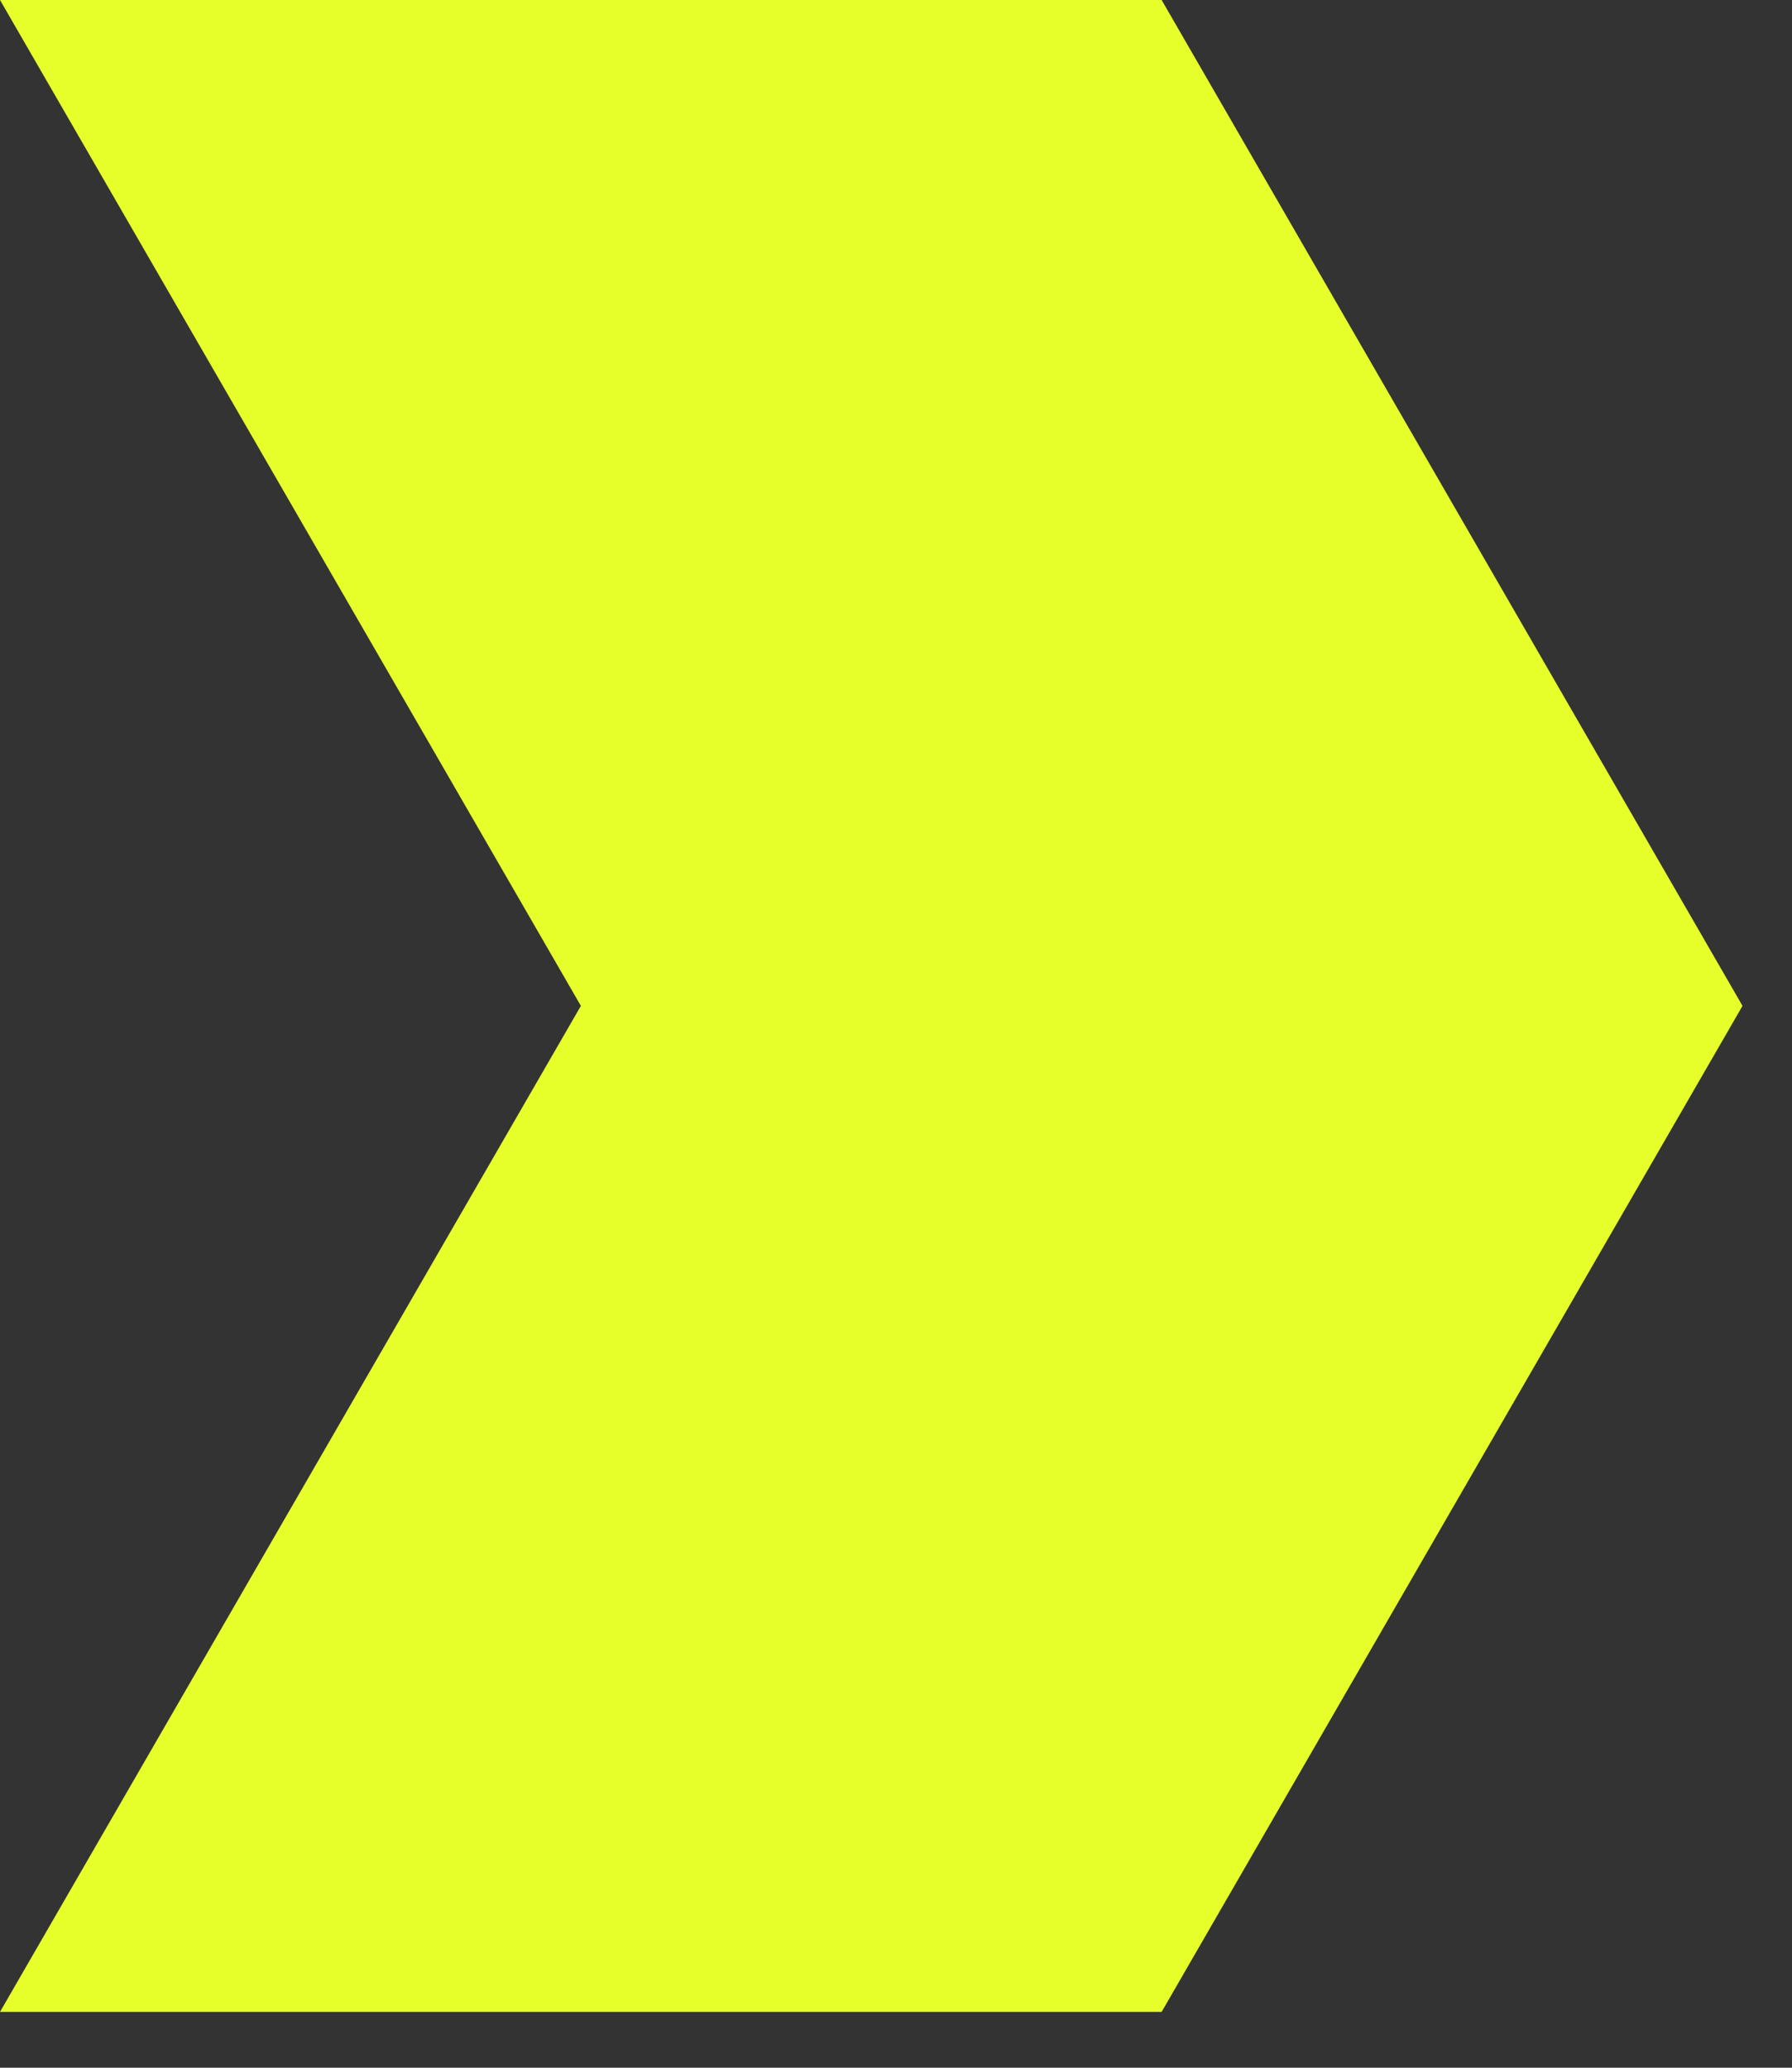
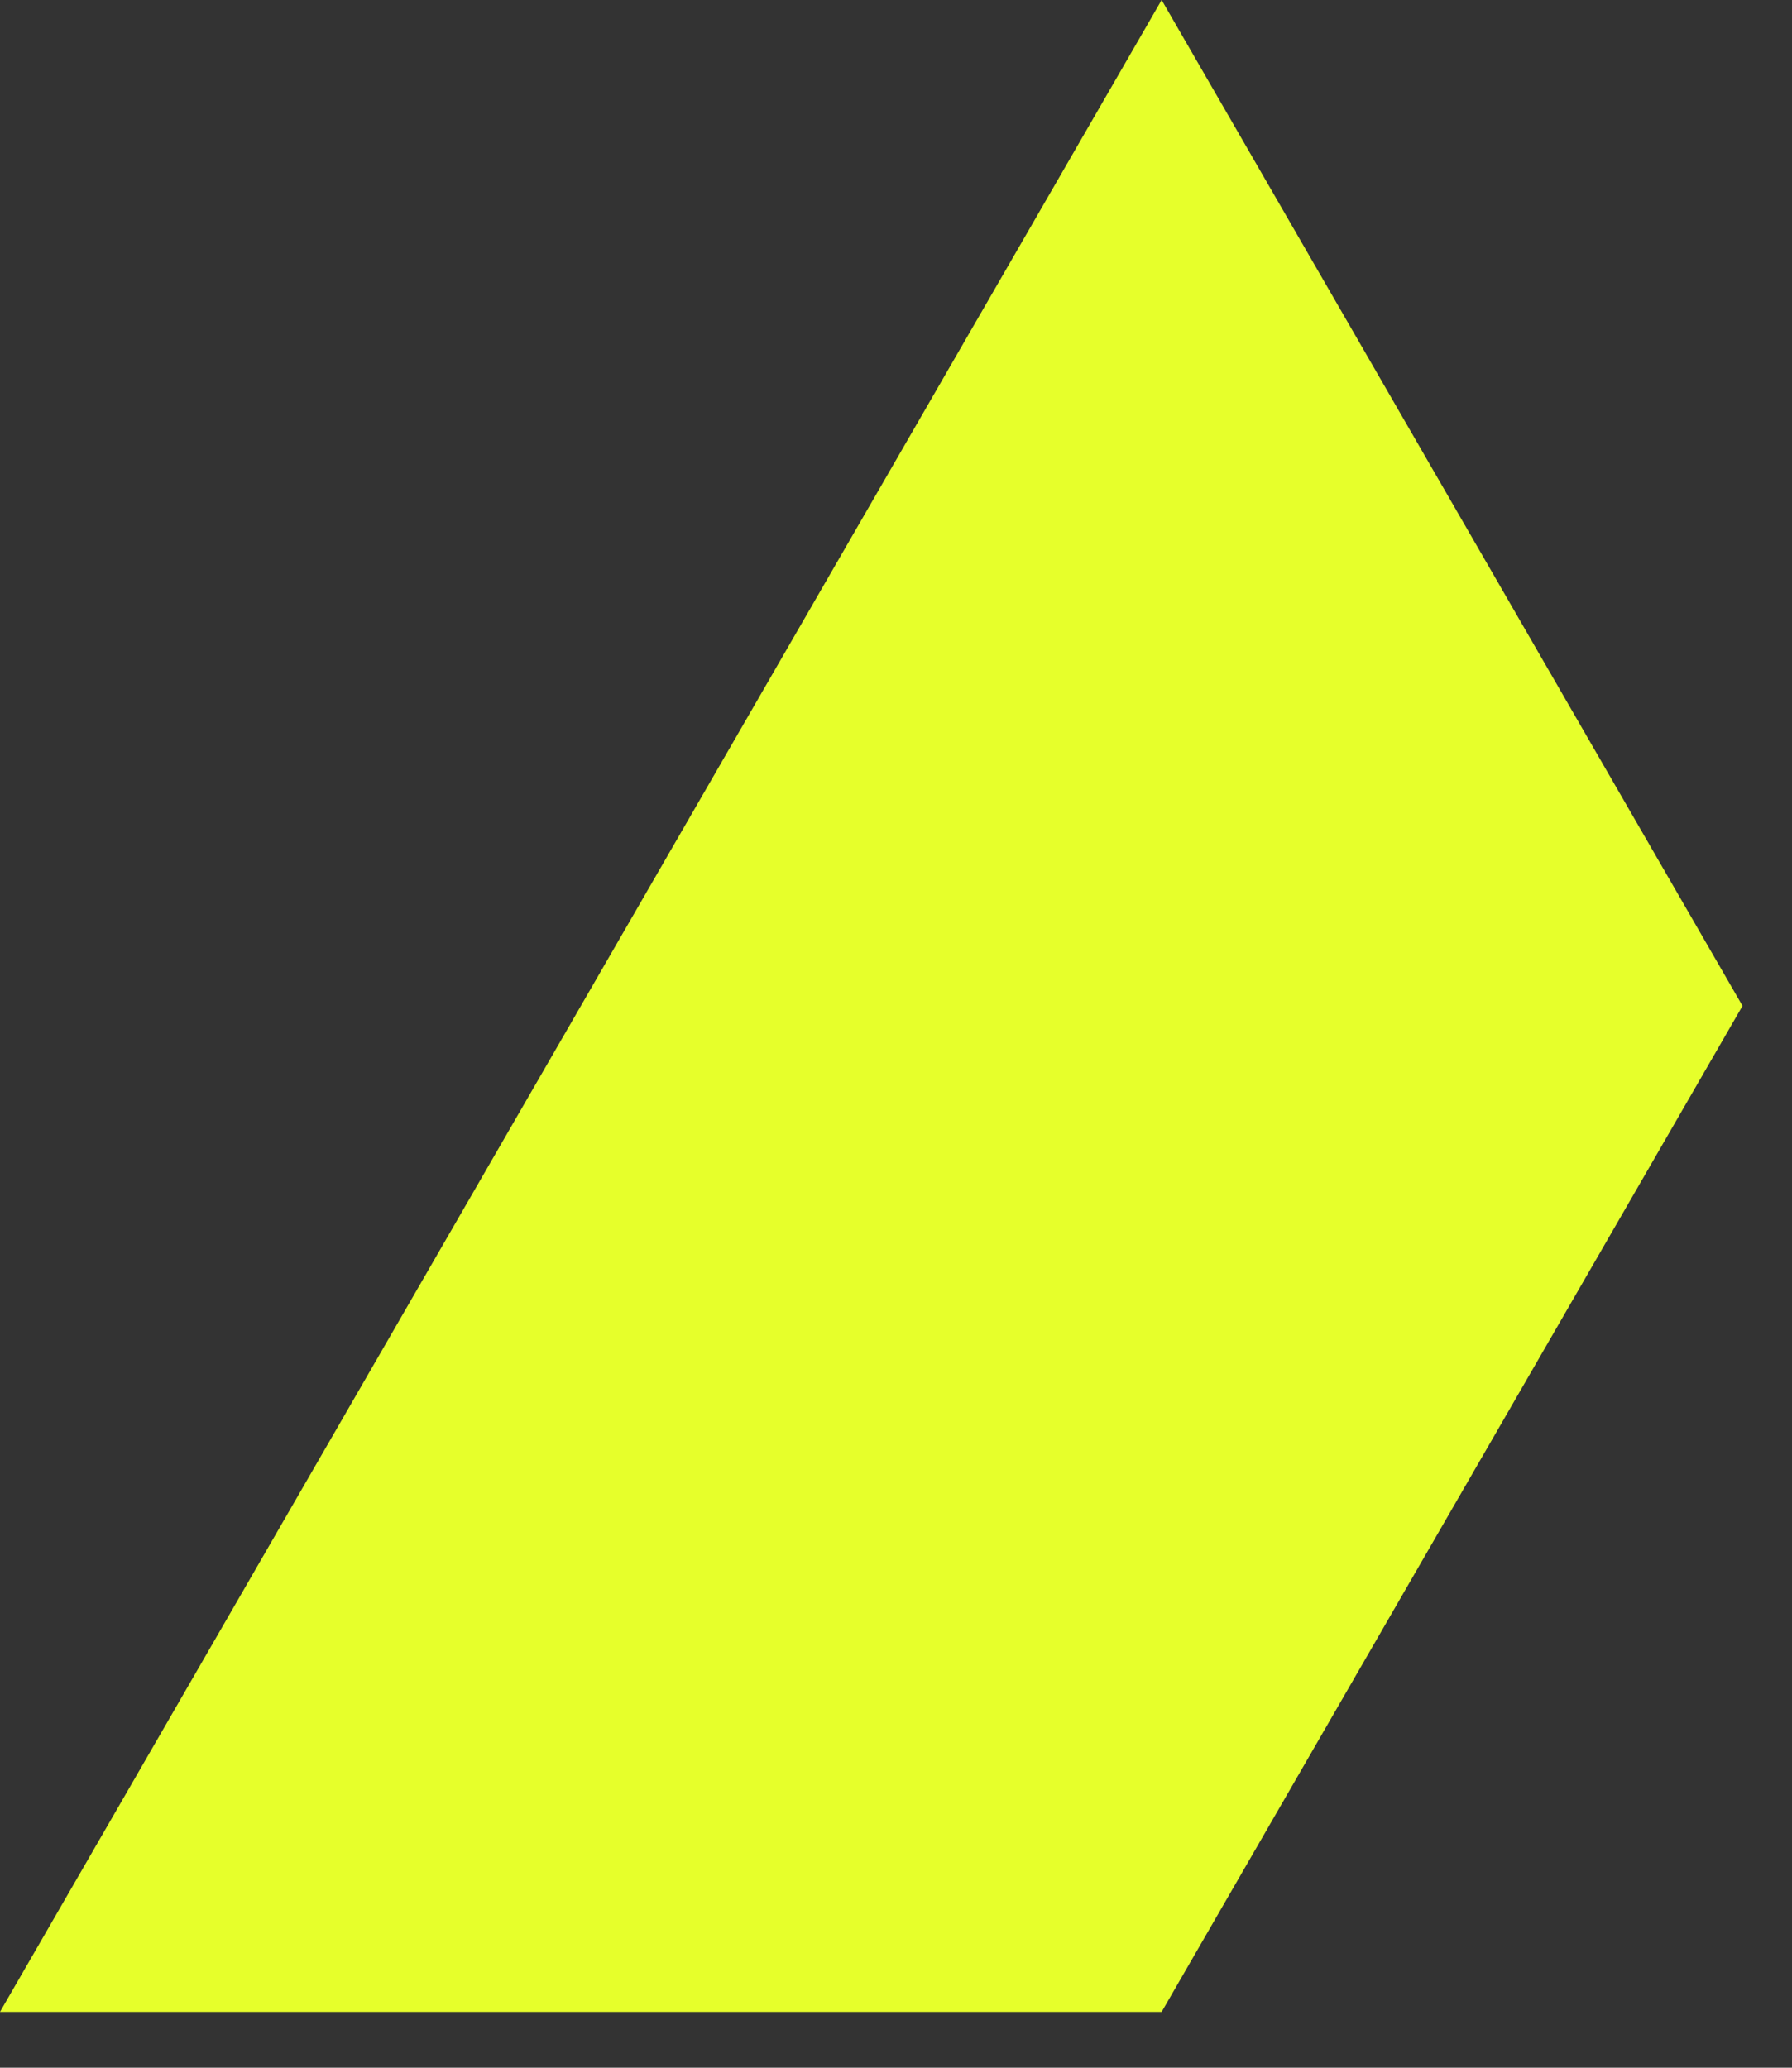
<svg xmlns="http://www.w3.org/2000/svg" width="13" height="15" viewBox="0 0 13 15" fill="none">
  <rect x="0" y="0" width="13" height="15" fill="#333333" stroke="none" />
-   <path d="M0 14.595L8.427 14.595L12.641 7.297L8.427 -3.68363e-07L-6.37984e-07 0L4.214 7.297L0 14.595Z" fill="#E6FF2B" />
+   <path d="M0 14.595L8.427 14.595L12.641 7.297L8.427 -3.68363e-07L4.214 7.297L0 14.595Z" fill="#E6FF2B" />
</svg>